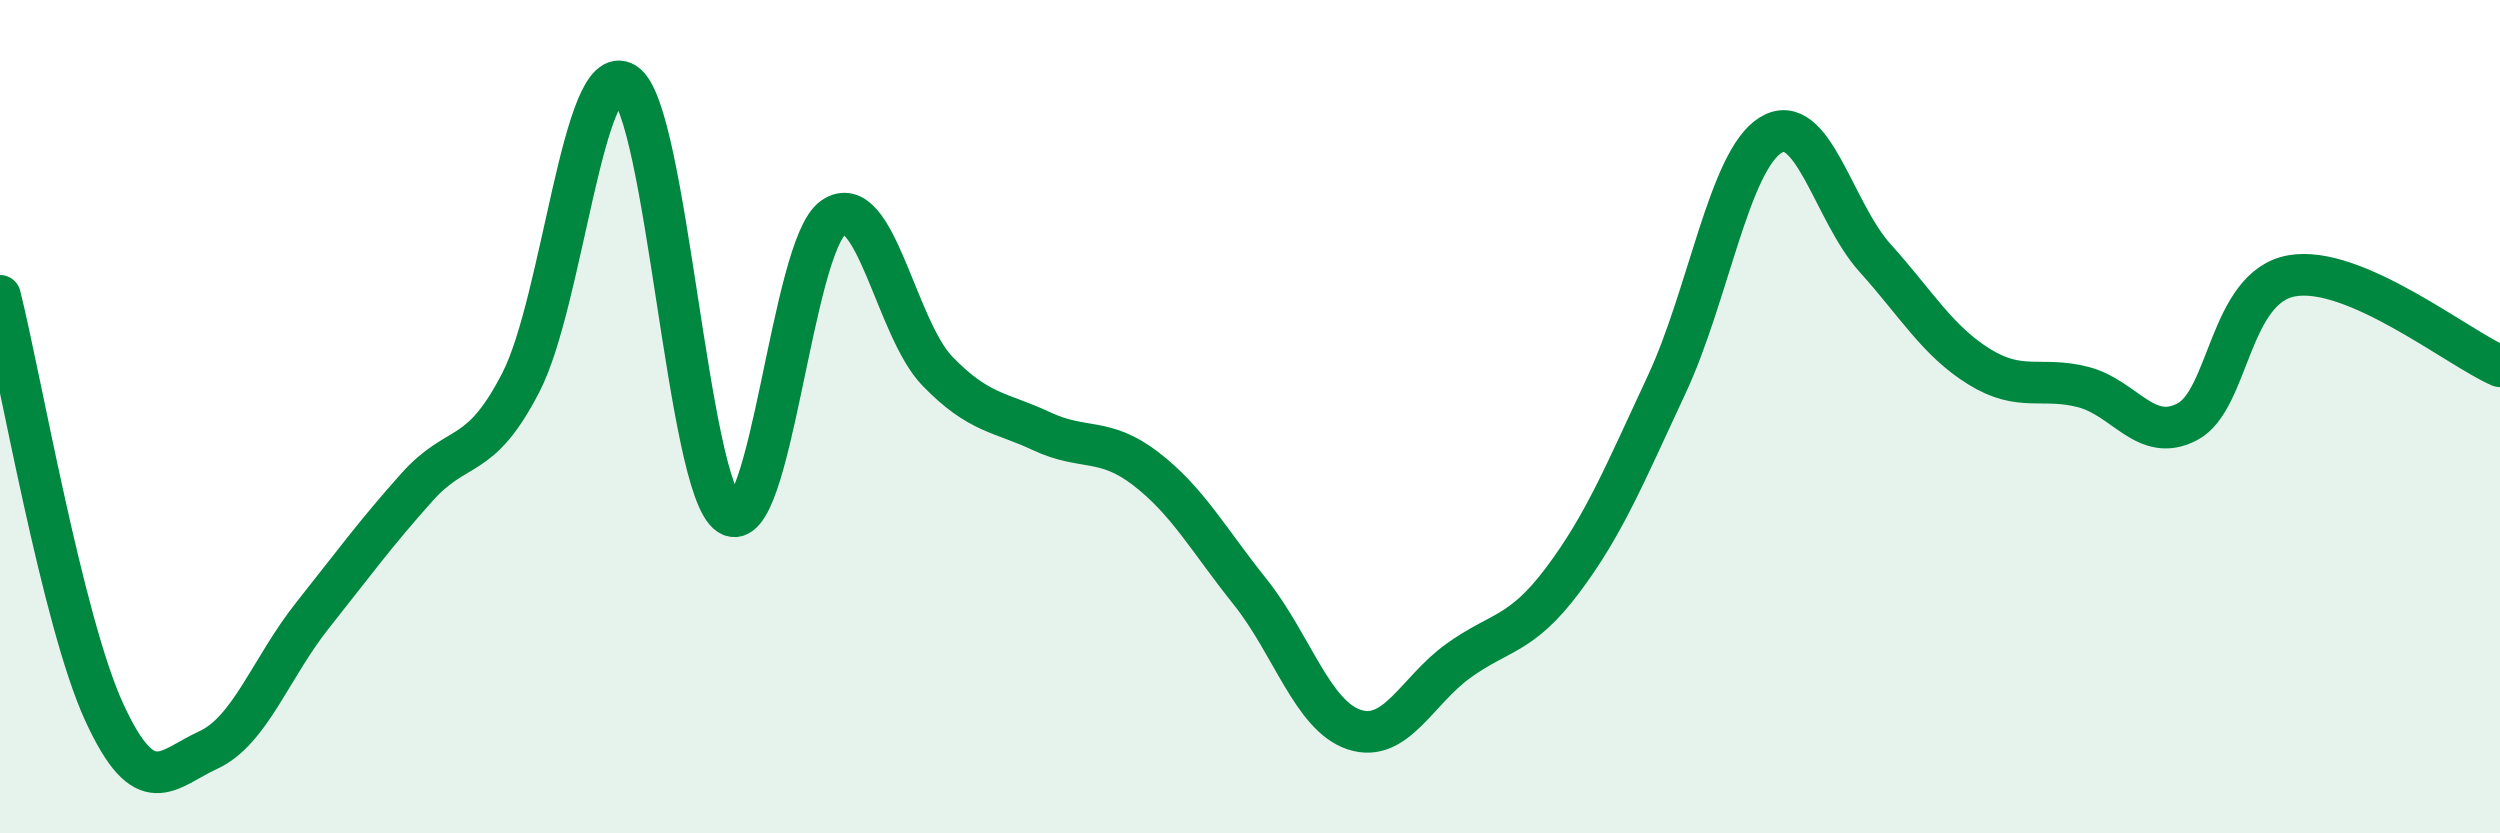
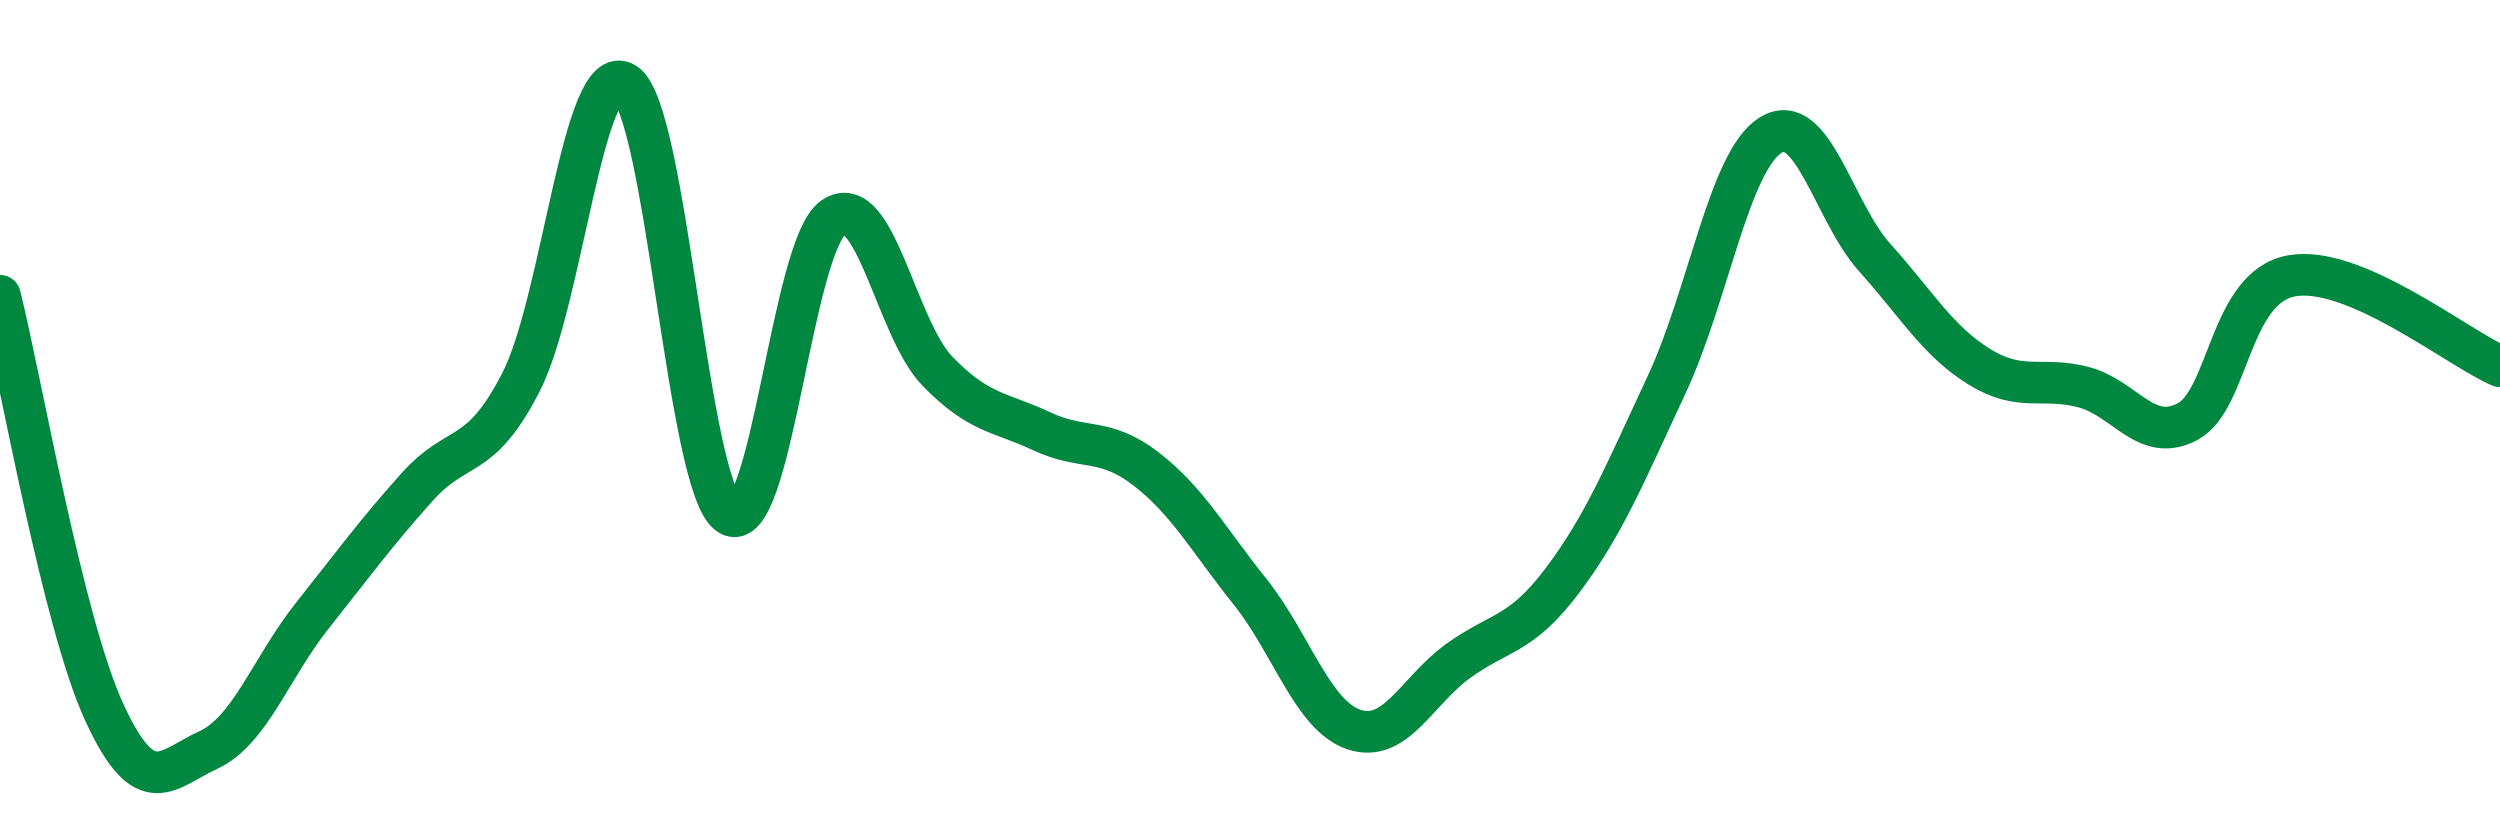
<svg xmlns="http://www.w3.org/2000/svg" width="60" height="20" viewBox="0 0 60 20">
-   <path d="M 0,7.1 C 0.5,9.1 1.5,14.91 2.5,17.09 C 3.5,19.27 4,18.46 5,18 C 6,17.54 6.5,16.03 7.5,14.77 C 8.5,13.51 9,12.82 10,11.7 C 11,10.58 11.5,11.12 12.5,9.18 C 13.5,7.24 14,1.37 15,2 C 16,2.63 16.5,11.71 17.5,12.35 C 18.5,12.99 19,5.91 20,5.22 C 21,4.53 21.5,7.88 22.5,8.91 C 23.5,9.94 24,9.88 25,10.35 C 26,10.82 26.5,10.48 27.5,11.25 C 28.5,12.02 29,12.95 30,14.2 C 31,15.45 31.5,17.18 32.5,17.51 C 33.5,17.84 34,16.58 35,15.86 C 36,15.14 36.5,15.26 37.5,13.93 C 38.5,12.6 39,11.37 40,9.23 C 41,7.09 41.5,3.85 42.5,3.24 C 43.5,2.63 44,5.08 45,6.19 C 46,7.3 46.5,8.18 47.5,8.8 C 48.5,9.42 49,9.03 50,9.29 C 51,9.55 51.5,10.65 52.5,10.12 C 53.5,9.59 53.5,6.89 55,6.62 C 56.5,6.35 59,8.36 60,8.79L60 20L0 20Z" fill="#008740" opacity="0.1" stroke-linecap="round" stroke-linejoin="round" />
  <path d="M 0,7.1 C 0.5,9.1 1.5,14.91 2.5,17.09 C 3.5,19.27 4,18.46 5,18 C 6,17.54 6.5,16.03 7.5,14.77 C 8.5,13.51 9,12.82 10,11.7 C 11,10.58 11.5,11.12 12.5,9.18 C 13.5,7.24 14,1.37 15,2 C 16,2.63 16.5,11.71 17.5,12.35 C 18.5,12.99 19,5.91 20,5.22 C 21,4.53 21.5,7.88 22.5,8.91 C 23.5,9.94 24,9.88 25,10.35 C 26,10.82 26.5,10.48 27.5,11.25 C 28.5,12.02 29,12.95 30,14.2 C 31,15.45 31.5,17.18 32.5,17.51 C 33.5,17.84 34,16.58 35,15.86 C 36,15.14 36.5,15.26 37.5,13.93 C 38.5,12.6 39,11.37 40,9.23 C 41,7.09 41.5,3.85 42.5,3.24 C 43.5,2.63 44,5.08 45,6.19 C 46,7.3 46.5,8.18 47.5,8.8 C 48.5,9.42 49,9.03 50,9.29 C 51,9.55 51.5,10.65 52.5,10.12 C 53.5,9.59 53.5,6.89 55,6.62 C 56.5,6.35 59,8.36 60,8.79" stroke="#008740" stroke-width="1" fill="none" stroke-linecap="round" stroke-linejoin="round" />
</svg>